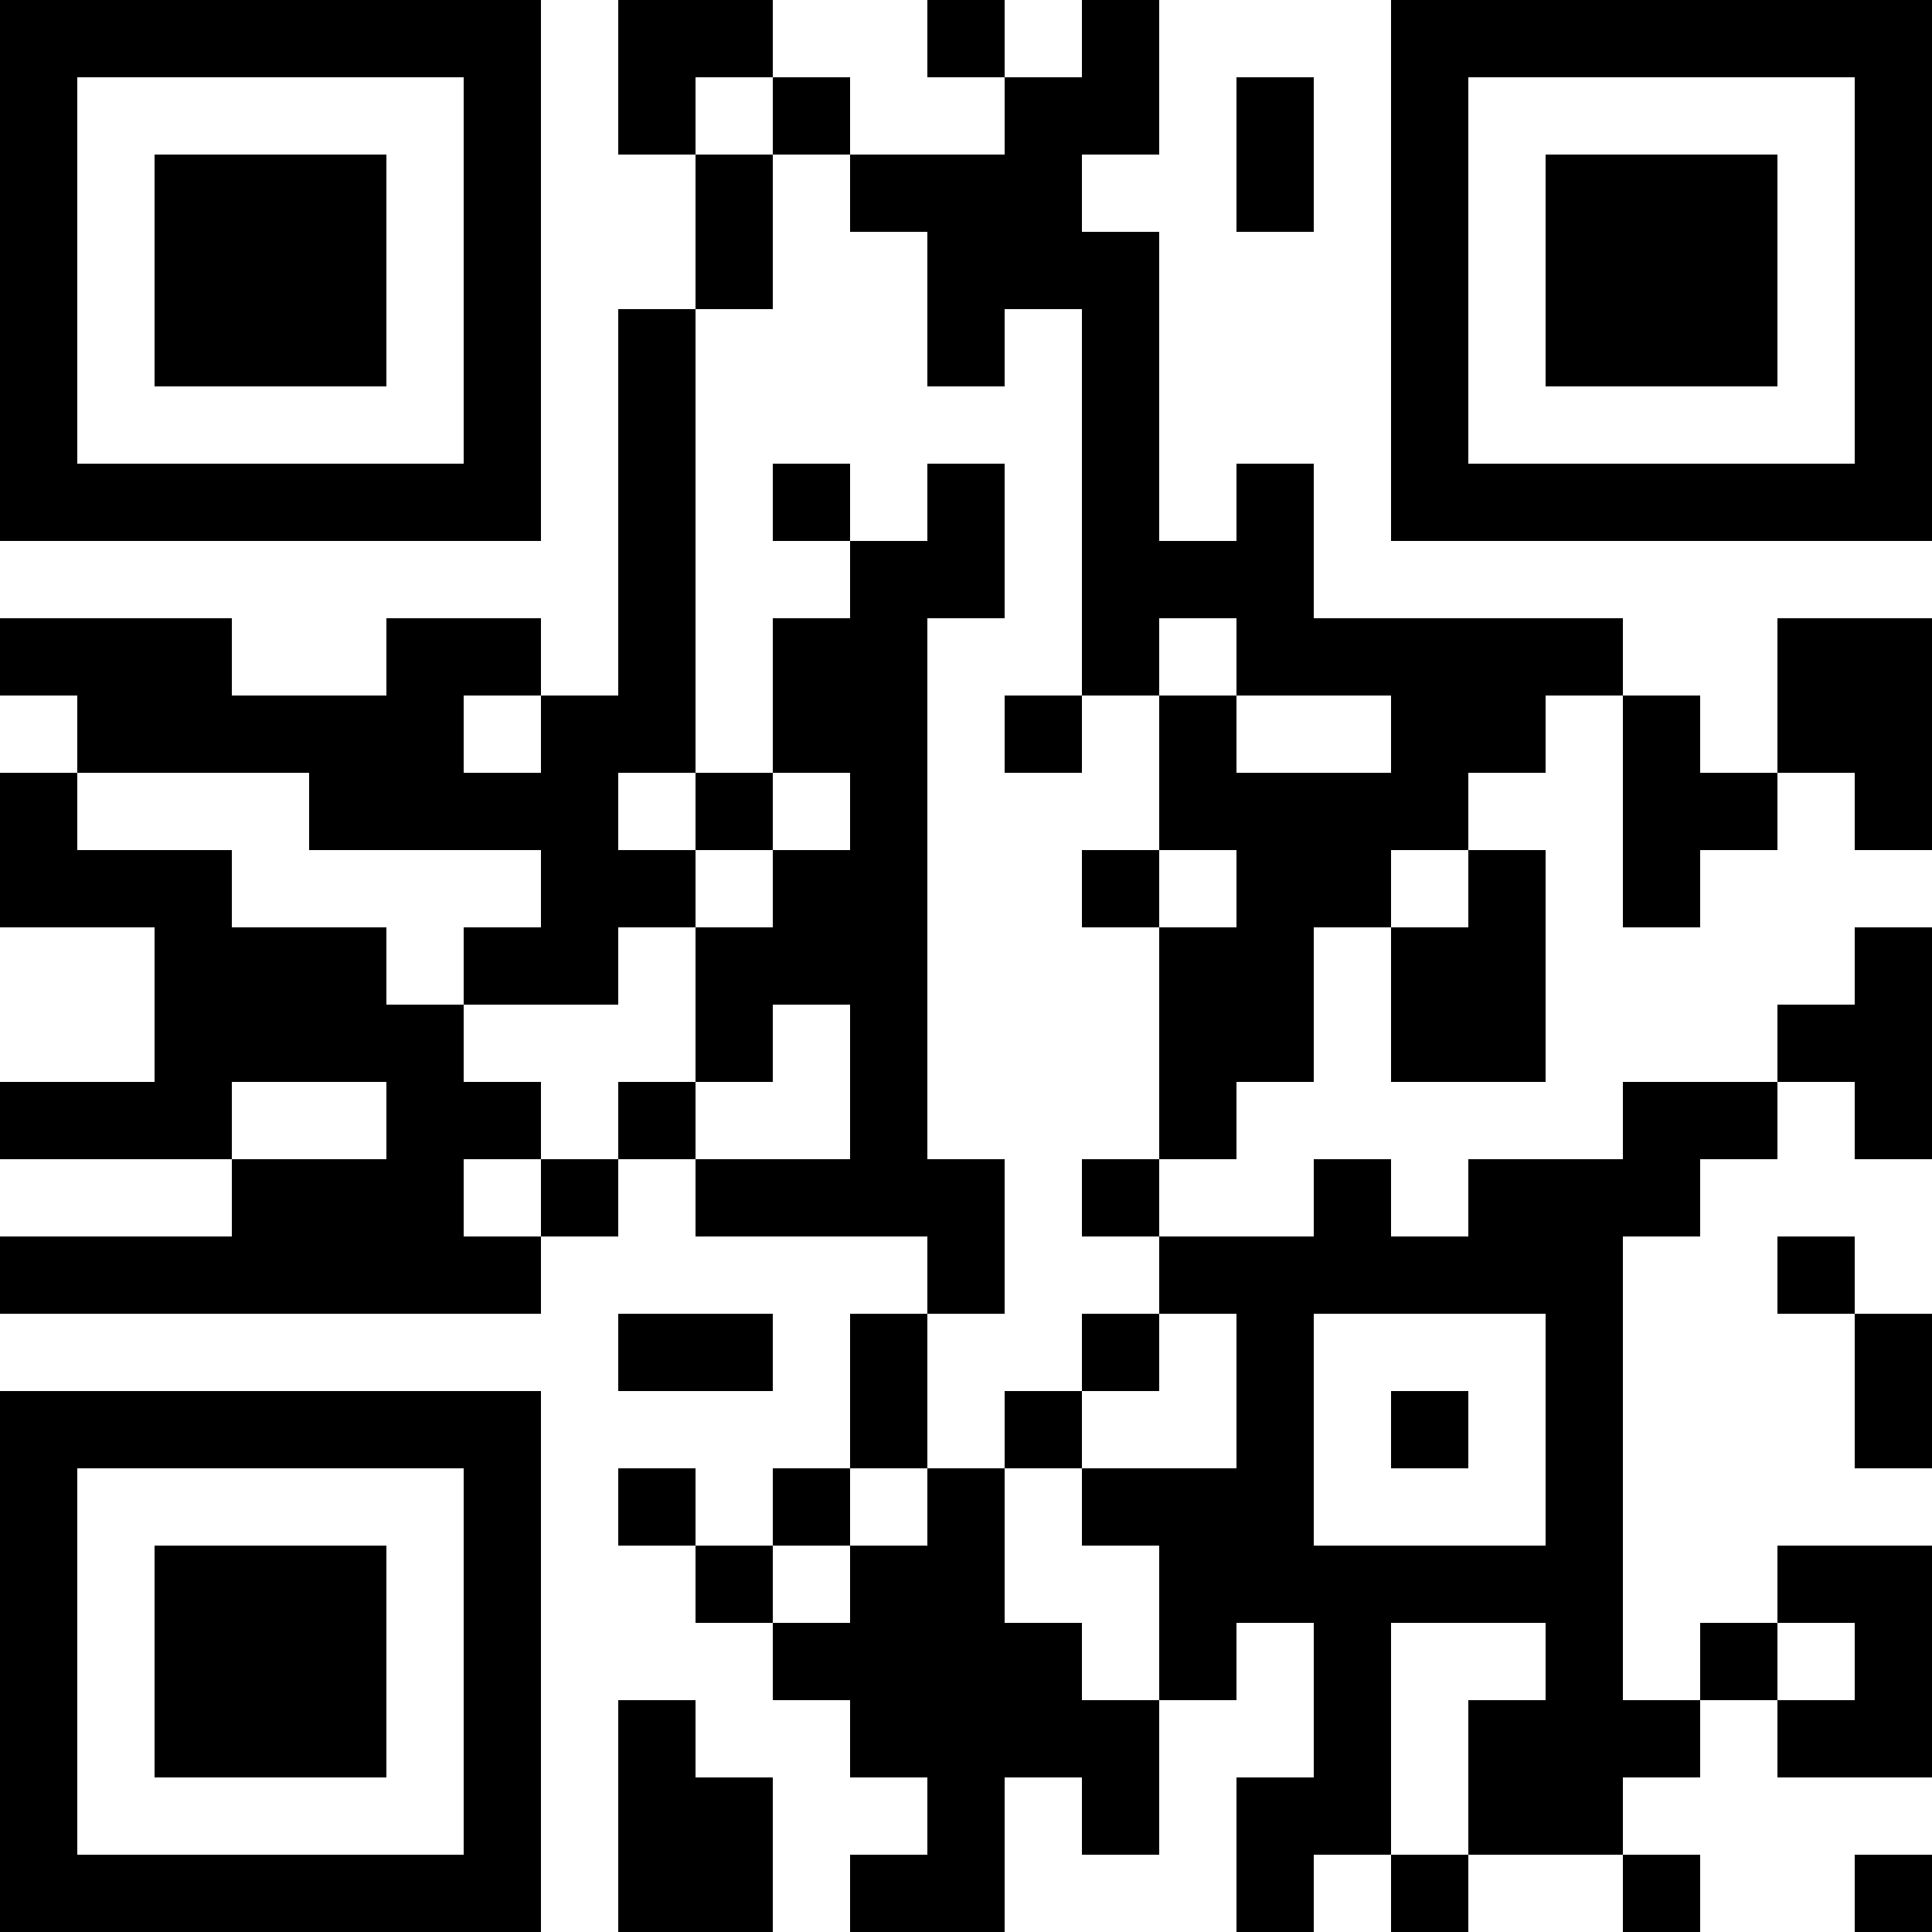
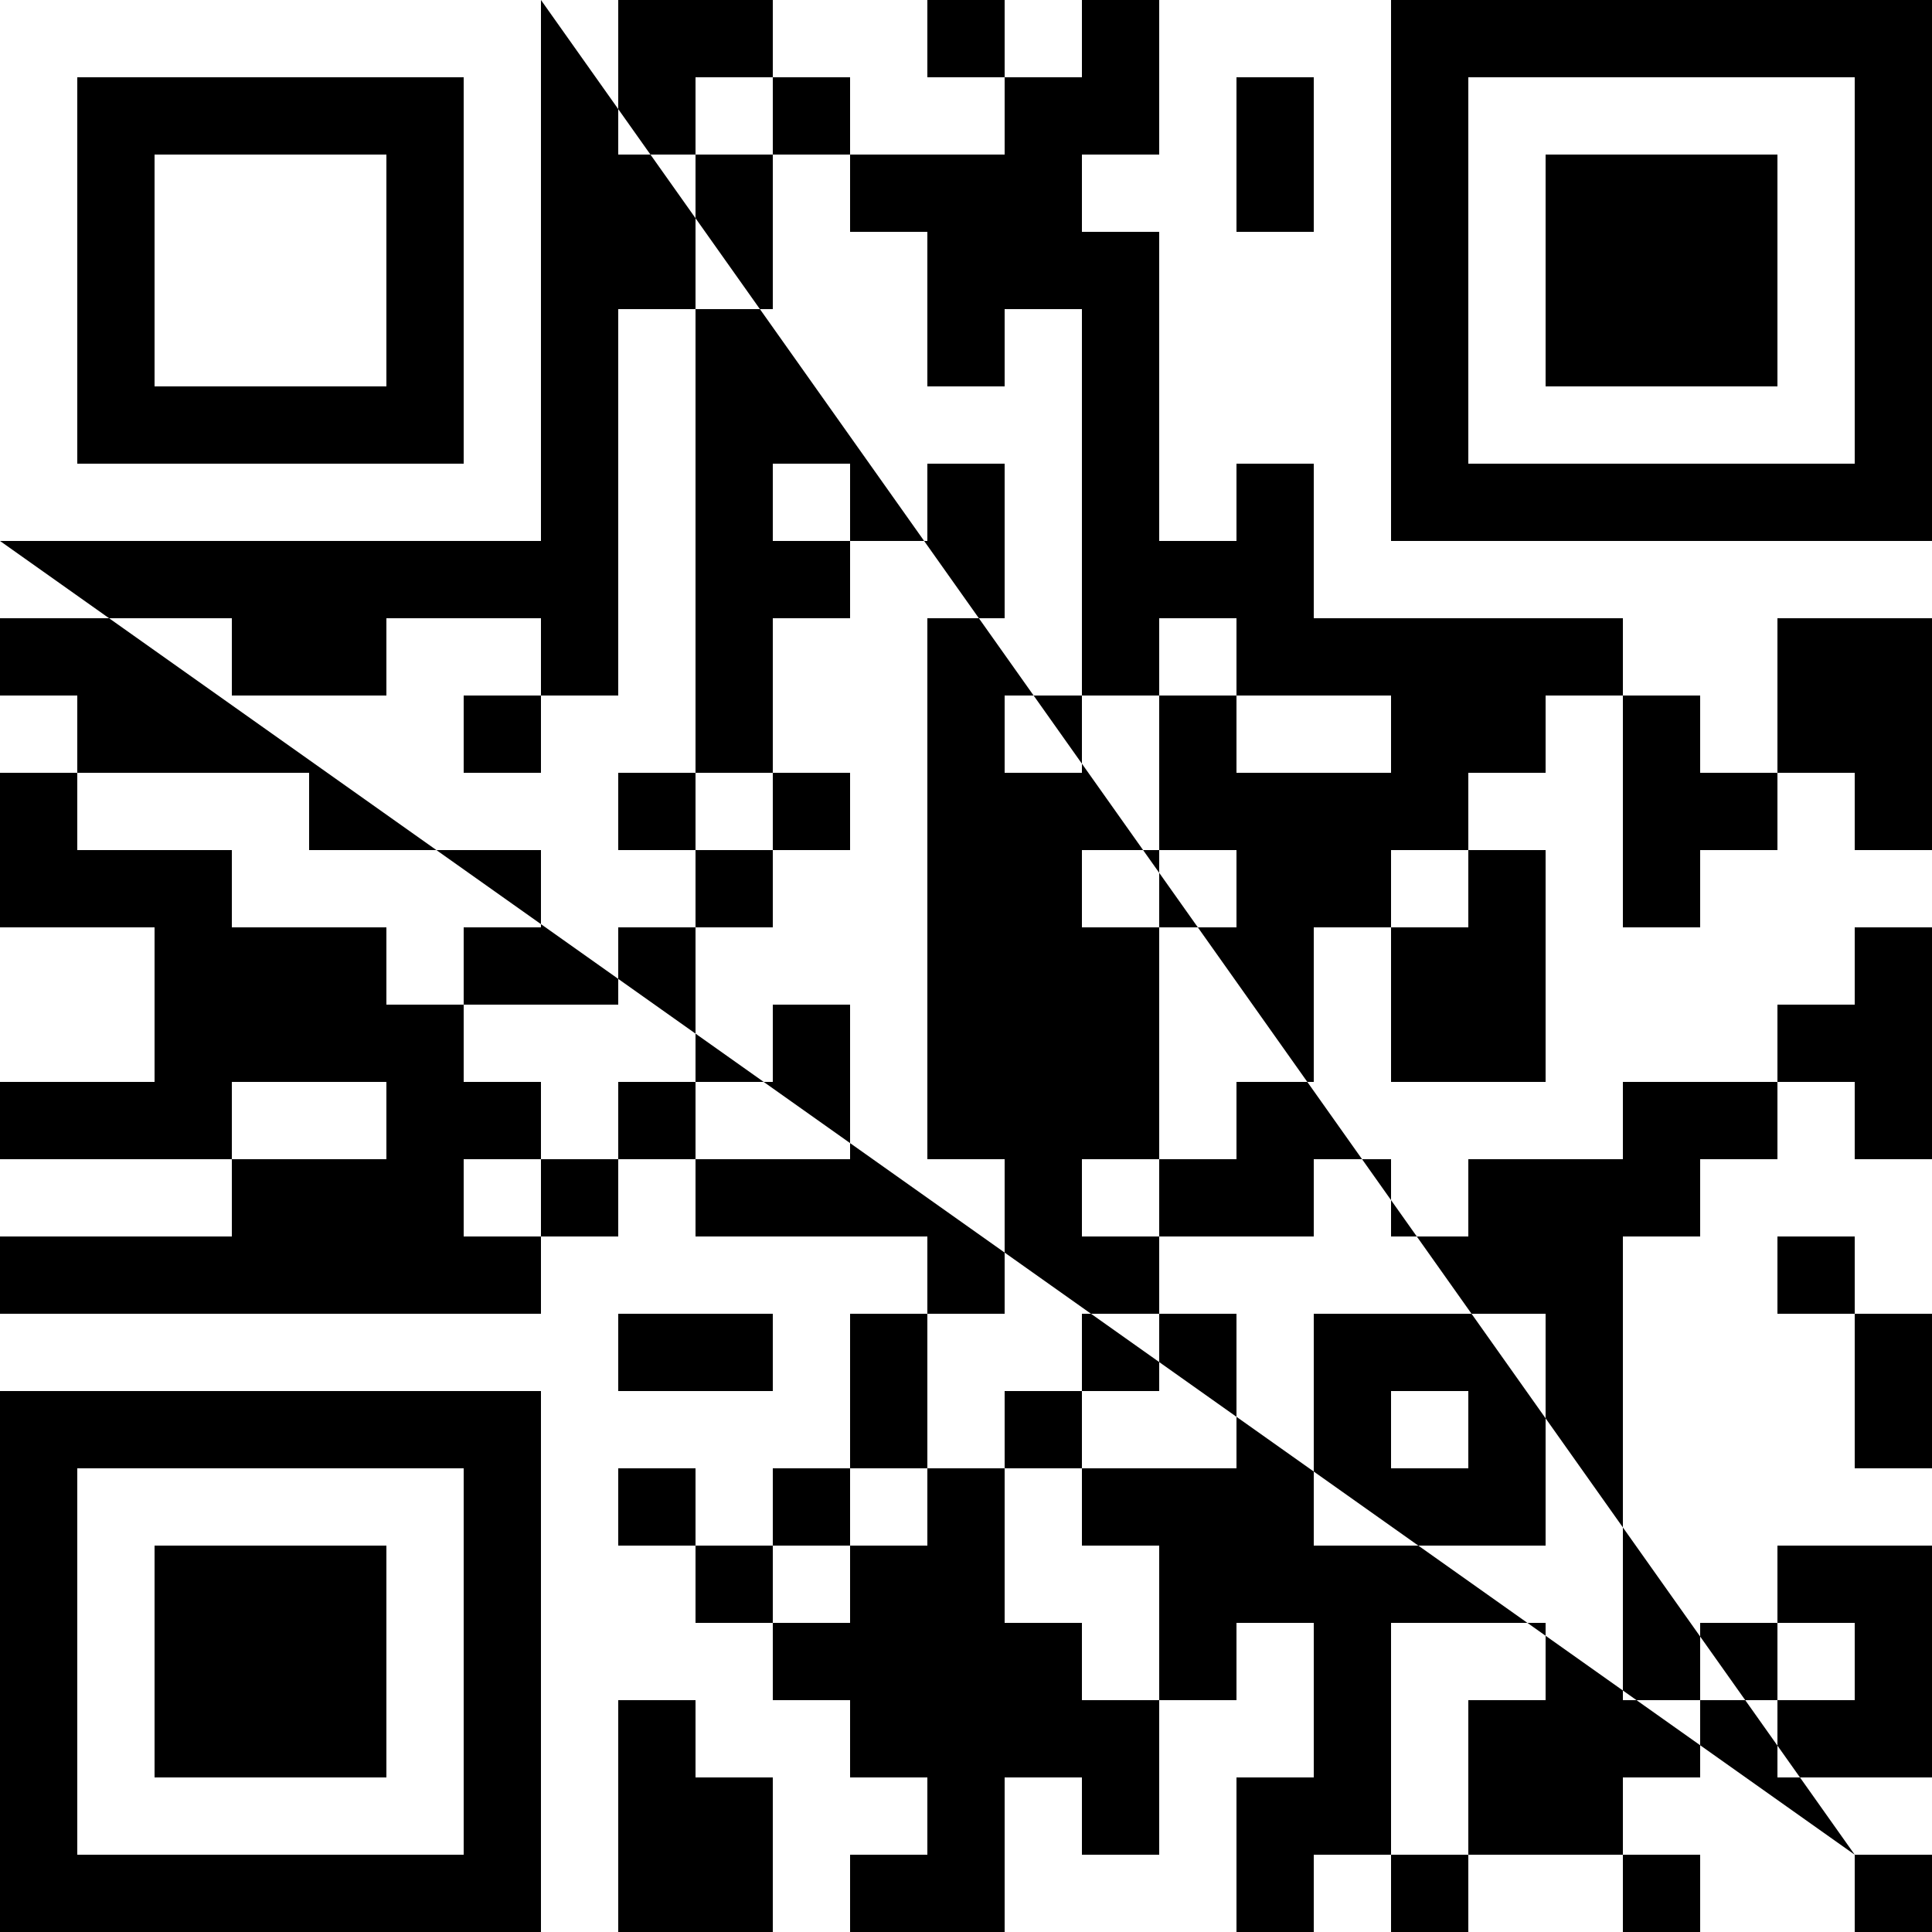
<svg xmlns="http://www.w3.org/2000/svg" version="1.1" width="100" height="100" viewBox="0 0 100 100">
-   <rect x="0" y="0" width="100" height="100" fill="#ffffff" />
  <g transform="scale(4)">
    <g transform="translate(0,0)">
-       <path fill-rule="evenodd" d="M8 0L8 2L9 2L9 4L8 4L8 9L7 9L7 8L5 8L5 9L3 9L3 8L0 8L0 9L1 9L1 10L0 10L0 12L2 12L2 14L0 14L0 15L3 15L3 16L0 16L0 17L7 17L7 16L8 16L8 15L9 15L9 16L12 16L12 17L11 17L11 19L10 19L10 20L9 20L9 19L8 19L8 20L9 20L9 21L10 21L10 22L11 22L11 23L12 23L12 24L11 24L11 25L13 25L13 23L14 23L14 24L15 24L15 22L16 22L16 21L17 21L17 23L16 23L16 25L17 25L17 24L18 24L18 25L19 25L19 24L21 24L21 25L22 25L22 24L21 24L21 23L22 23L22 22L23 22L23 23L25 23L25 20L23 20L23 21L22 21L22 22L21 22L21 16L22 16L22 15L23 15L23 14L24 14L24 15L25 15L25 12L24 12L24 13L23 13L23 14L21 14L21 15L19 15L19 16L18 16L18 15L17 15L17 16L15 16L15 15L16 15L16 14L17 14L17 12L18 12L18 14L20 14L20 11L19 11L19 10L20 10L20 9L21 9L21 12L22 12L22 11L23 11L23 10L24 10L24 11L25 11L25 8L23 8L23 10L22 10L22 9L21 9L21 8L17 8L17 6L16 6L16 7L15 7L15 3L14 3L14 2L15 2L15 0L14 0L14 1L13 1L13 0L12 0L12 1L13 1L13 2L11 2L11 1L10 1L10 0ZM9 1L9 2L10 2L10 4L9 4L9 10L8 10L8 11L9 11L9 12L8 12L8 13L6 13L6 12L7 12L7 11L4 11L4 10L1 10L1 11L3 11L3 12L5 12L5 13L6 13L6 14L7 14L7 15L6 15L6 16L7 16L7 15L8 15L8 14L9 14L9 15L11 15L11 13L10 13L10 14L9 14L9 12L10 12L10 11L11 11L11 10L10 10L10 8L11 8L11 7L12 7L12 6L13 6L13 8L12 8L12 15L13 15L13 17L12 17L12 19L11 19L11 20L10 20L10 21L11 21L11 20L12 20L12 19L13 19L13 21L14 21L14 22L15 22L15 20L14 20L14 19L16 19L16 17L15 17L15 16L14 16L14 15L15 15L15 12L16 12L16 11L15 11L15 9L16 9L16 10L18 10L18 9L16 9L16 8L15 8L15 9L14 9L14 4L13 4L13 5L12 5L12 3L11 3L11 2L10 2L10 1ZM16 1L16 3L17 3L17 1ZM10 6L10 7L11 7L11 6ZM6 9L6 10L7 10L7 9ZM13 9L13 10L14 10L14 9ZM9 10L9 11L10 11L10 10ZM14 11L14 12L15 12L15 11ZM18 11L18 12L19 12L19 11ZM3 14L3 15L5 15L5 14ZM23 16L23 17L24 17L24 19L25 19L25 17L24 17L24 16ZM8 17L8 18L10 18L10 17ZM14 17L14 18L13 18L13 19L14 19L14 18L15 18L15 17ZM17 17L17 20L20 20L20 17ZM18 18L18 19L19 19L19 18ZM18 21L18 24L19 24L19 22L20 22L20 21ZM23 21L23 22L24 22L24 21ZM8 22L8 25L10 25L10 23L9 23L9 22ZM24 24L24 25L25 25L25 24ZM0 0L0 7L7 7L7 0ZM1 1L1 6L6 6L6 1ZM2 2L2 5L5 5L5 2ZM18 0L18 7L25 7L25 0ZM19 1L19 6L24 6L24 1ZM20 2L20 5L23 5L23 2ZM0 18L0 25L7 25L7 18ZM1 19L1 24L6 24L6 19ZM2 20L2 23L5 23L5 20Z" fill="#000000" />
+       <path fill-rule="evenodd" d="M8 0L8 2L9 2L9 4L8 4L8 9L7 9L7 8L5 8L5 9L3 9L3 8L0 8L0 9L1 9L1 10L0 10L0 12L2 12L2 14L0 14L0 15L3 15L3 16L0 16L0 17L7 17L7 16L8 16L8 15L9 15L9 16L12 16L12 17L11 17L11 19L10 19L10 20L9 20L9 19L8 19L8 20L9 20L9 21L10 21L10 22L11 22L11 23L12 23L12 24L11 24L11 25L13 25L13 23L14 23L14 24L15 24L15 22L16 22L16 21L17 21L17 23L16 23L16 25L17 25L17 24L18 24L18 25L19 25L19 24L21 24L21 25L22 25L22 24L21 24L21 23L22 23L22 22L23 22L23 23L25 23L25 20L23 20L23 21L22 21L22 22L21 22L21 16L22 16L22 15L23 15L23 14L24 14L24 15L25 15L25 12L24 12L24 13L23 13L23 14L21 14L21 15L19 15L19 16L18 16L18 15L17 15L17 16L15 16L15 15L16 15L16 14L17 14L17 12L18 12L18 14L20 14L20 11L19 11L19 10L20 10L20 9L21 9L21 12L22 12L22 11L23 11L23 10L24 10L24 11L25 11L25 8L23 8L23 10L22 10L22 9L21 9L21 8L17 8L17 6L16 6L16 7L15 7L15 3L14 3L14 2L15 2L15 0L14 0L14 1L13 1L13 0L12 0L12 1L13 1L13 2L11 2L11 1L10 1L10 0ZM9 1L9 2L10 2L10 4L9 4L9 10L8 10L8 11L9 11L9 12L8 12L8 13L6 13L6 12L7 12L7 11L4 11L4 10L1 10L1 11L3 11L3 12L5 12L5 13L6 13L6 14L7 14L7 15L6 15L6 16L7 16L7 15L8 15L8 14L9 14L9 15L11 15L11 13L10 13L10 14L9 14L9 12L10 12L10 11L11 11L11 10L10 10L10 8L11 8L11 7L12 7L12 6L13 6L13 8L12 8L12 15L13 15L13 17L12 17L12 19L11 19L11 20L10 20L10 21L11 21L11 20L12 20L12 19L13 19L13 21L14 21L14 22L15 22L15 20L14 20L14 19L16 19L16 17L15 17L15 16L14 16L14 15L15 15L15 12L16 12L16 11L15 11L15 9L16 9L16 10L18 10L18 9L16 9L16 8L15 8L15 9L14 9L14 4L13 4L13 5L12 5L12 3L11 3L11 2L10 2L10 1ZM16 1L16 3L17 3L17 1ZM10 6L10 7L11 7L11 6ZM6 9L6 10L7 10L7 9ZM13 9L13 10L14 10L14 9ZM9 10L9 11L10 11L10 10ZM14 11L14 12L15 12L15 11ZM18 11L18 12L19 12L19 11ZM3 14L3 15L5 15L5 14ZM23 16L23 17L24 17L24 19L25 19L25 17L24 17L24 16ZM8 17L8 18L10 18L10 17ZM14 17L14 18L13 18L13 19L14 19L14 18L15 18L15 17ZM17 17L17 20L20 20L20 17ZM18 18L18 19L19 19L19 18ZM18 21L18 24L19 24L19 22L20 22L20 21ZM23 21L23 22L24 22L24 21ZM8 22L8 25L10 25L10 23L9 23L9 22ZM24 24L24 25L25 25L25 24ZL0 7L7 7L7 0ZM1 1L1 6L6 6L6 1ZM2 2L2 5L5 5L5 2ZM18 0L18 7L25 7L25 0ZM19 1L19 6L24 6L24 1ZM20 2L20 5L23 5L23 2ZM0 18L0 25L7 25L7 18ZM1 19L1 24L6 24L6 19ZM2 20L2 23L5 23L5 20Z" fill="#000000" />
    </g>
  </g>
</svg>